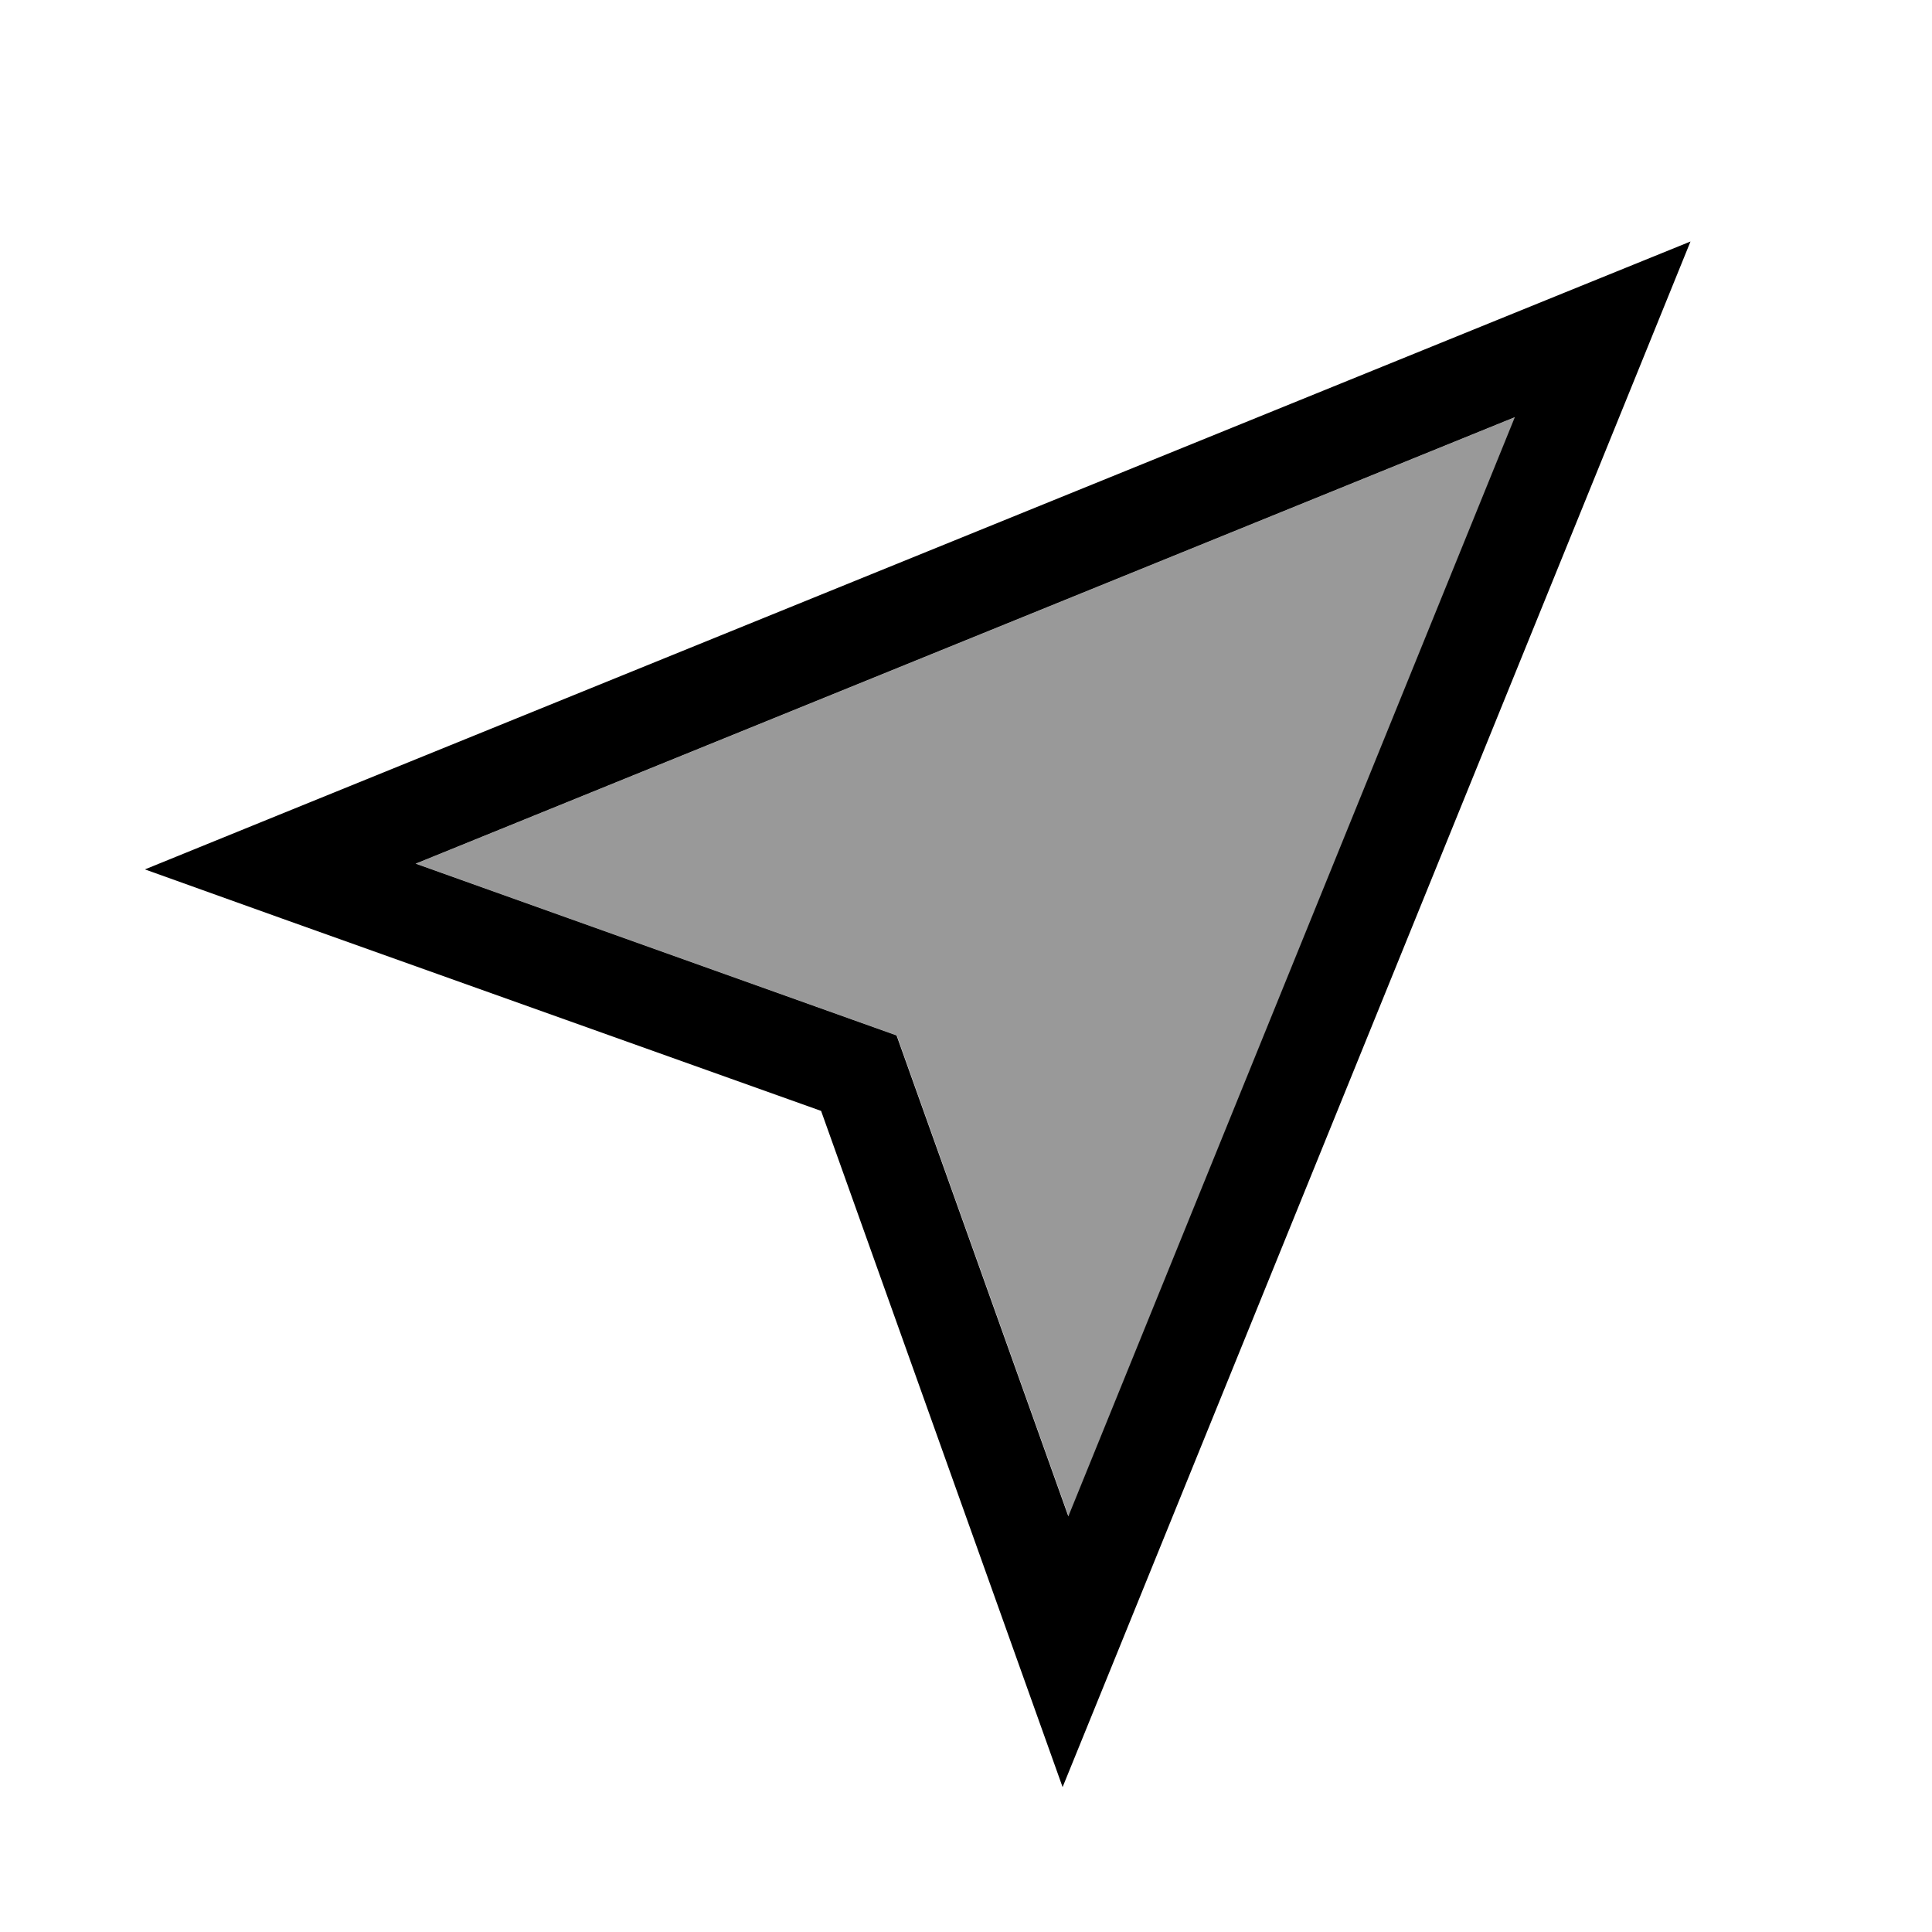
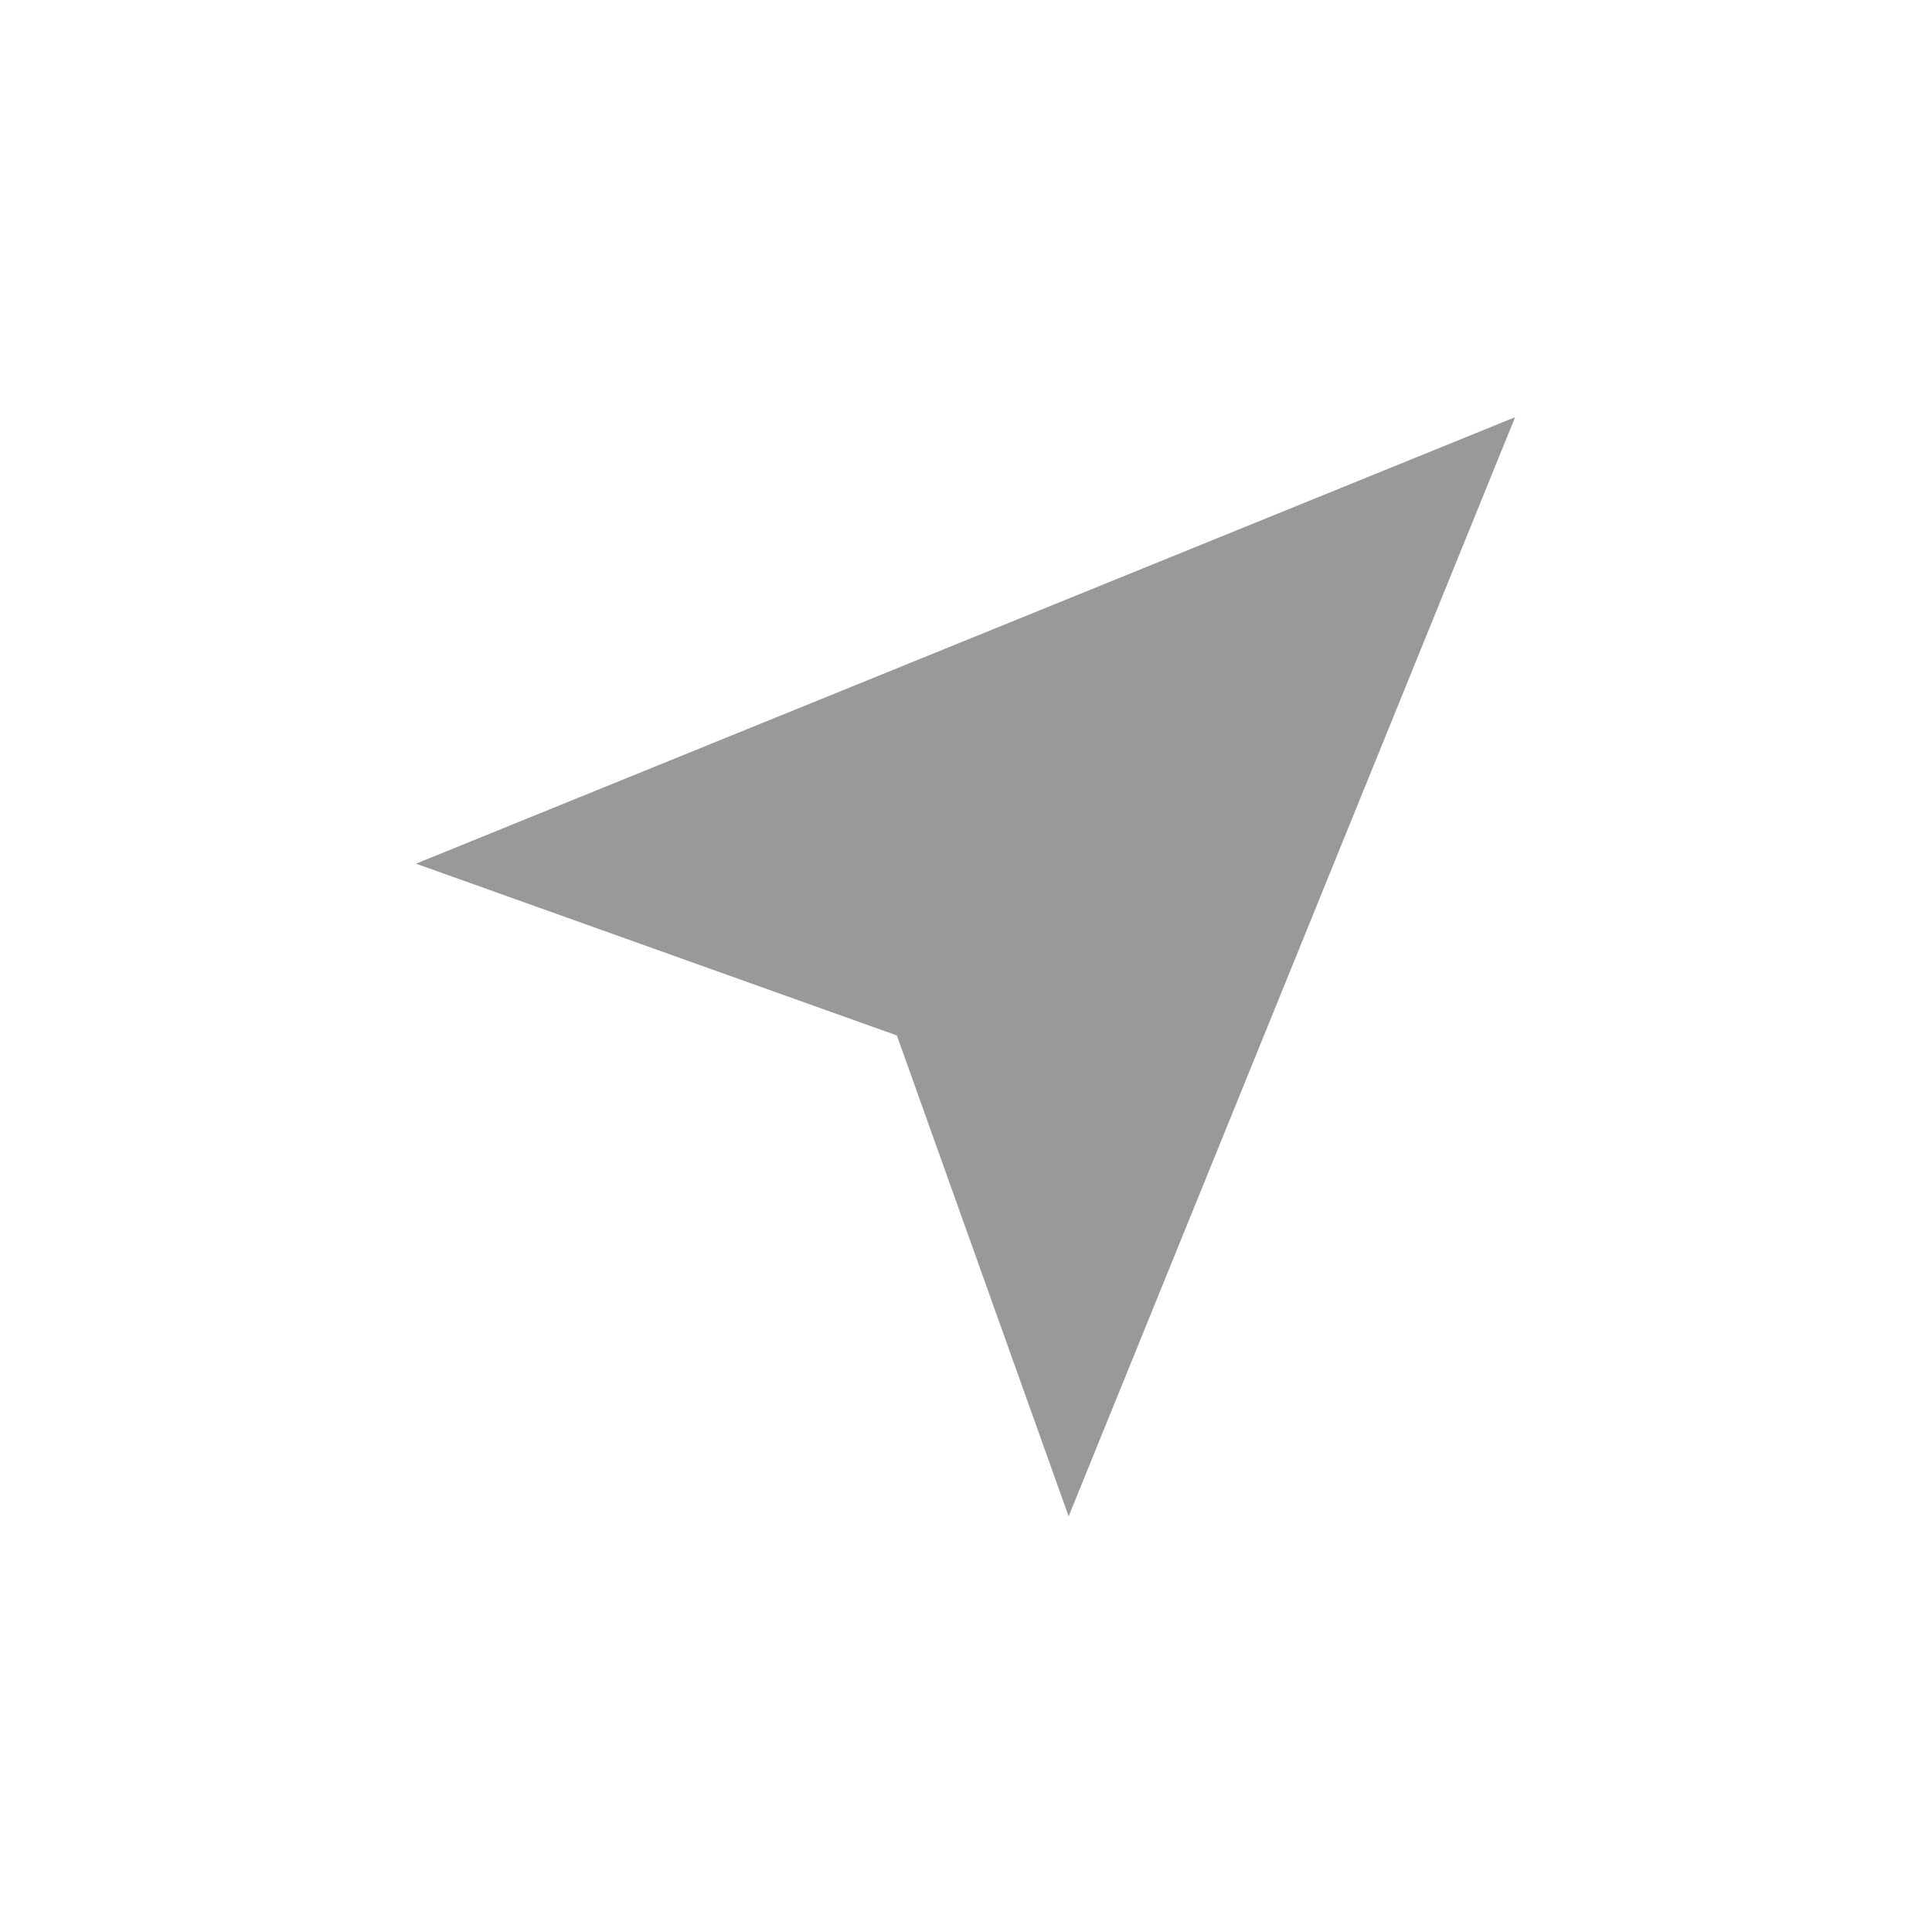
<svg xmlns="http://www.w3.org/2000/svg" viewBox="0 0 640 640">
-   <path opacity=".4" fill="currentColor" d="M137.8 286.1L282.8 337.9L297.1 343L302.2 357.3L354 502.3L501.9 138.2L137.8 286.1z" />
-   <path fill="currentColor" d="M297 343L282.7 337.9L137.7 286.1L501.8 138.2L353.9 502.3L302.1 357.3L297 343zM93.2 304.2L272 368C322.5 509.4 349.2 584.1 352 592L370.1 547.5L543.2 121.4L560 80L518.6 96.8L92.5 269.9L48 288L93.2 304.2z" />
+   <path opacity=".4" fill="currentColor" d="M137.8 286.1L282.8 337.9L297.1 343L302.2 357.3L354 502.3L501.9 138.2z" />
</svg>